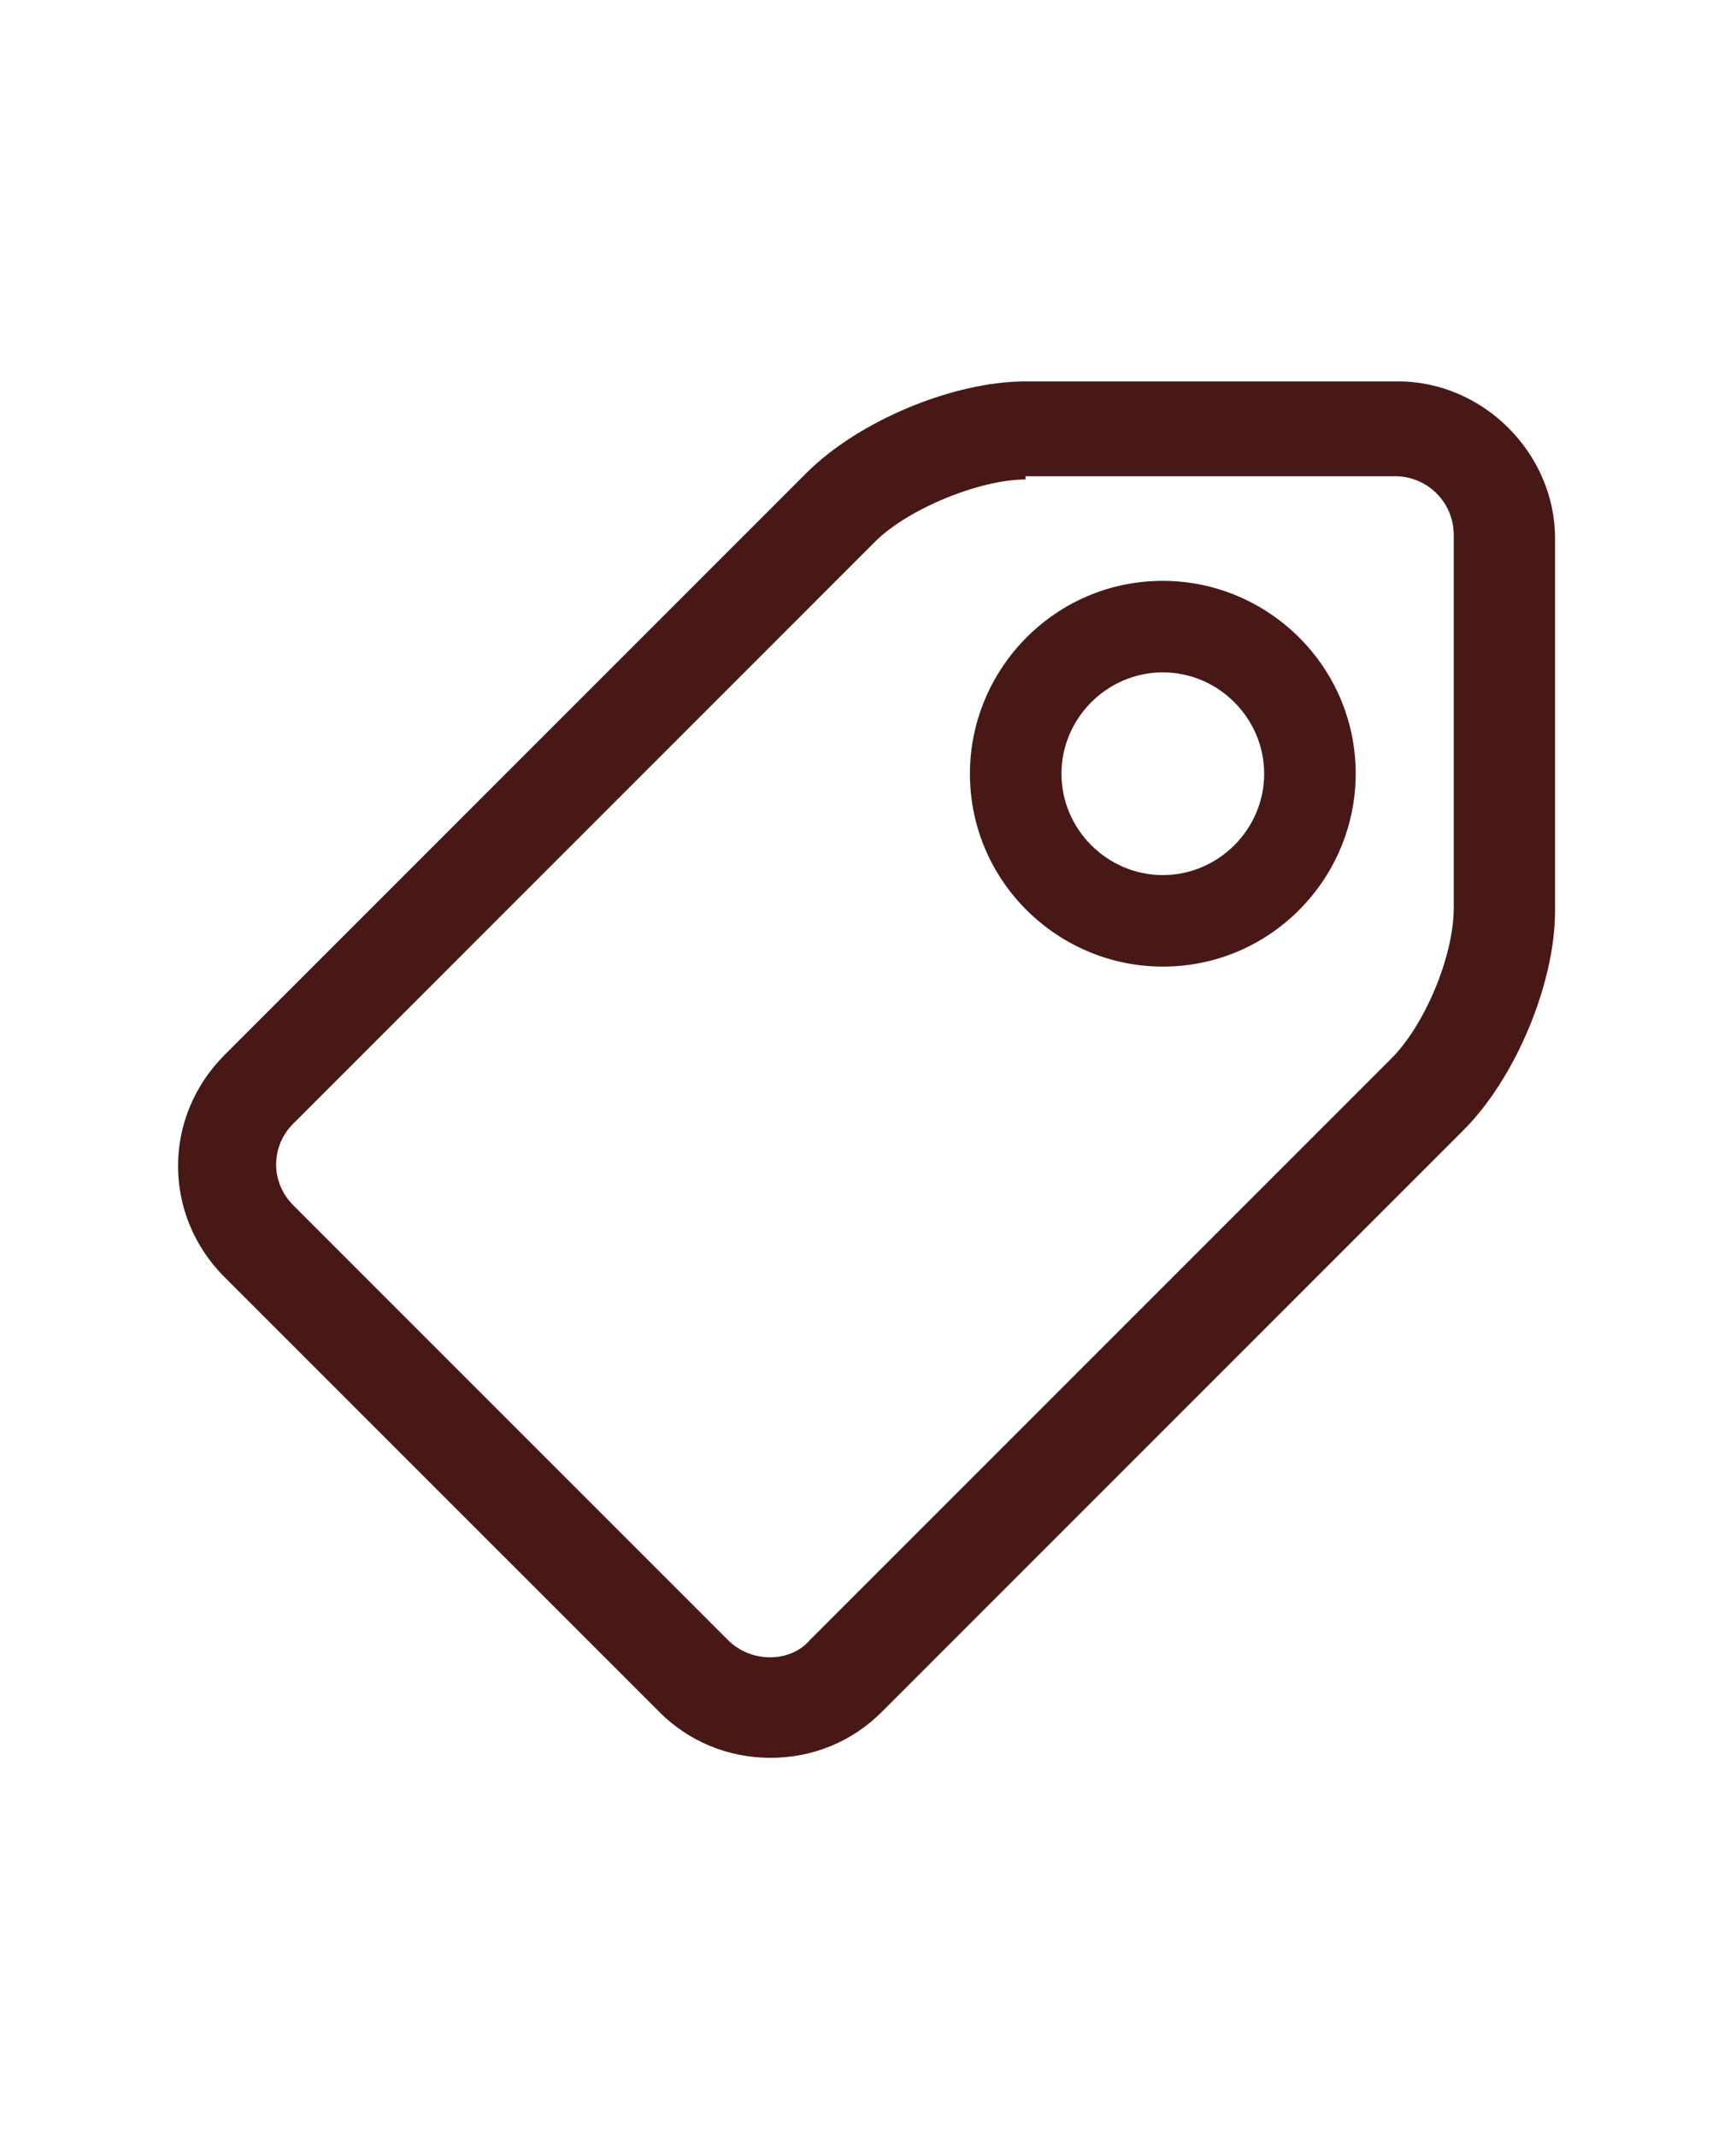
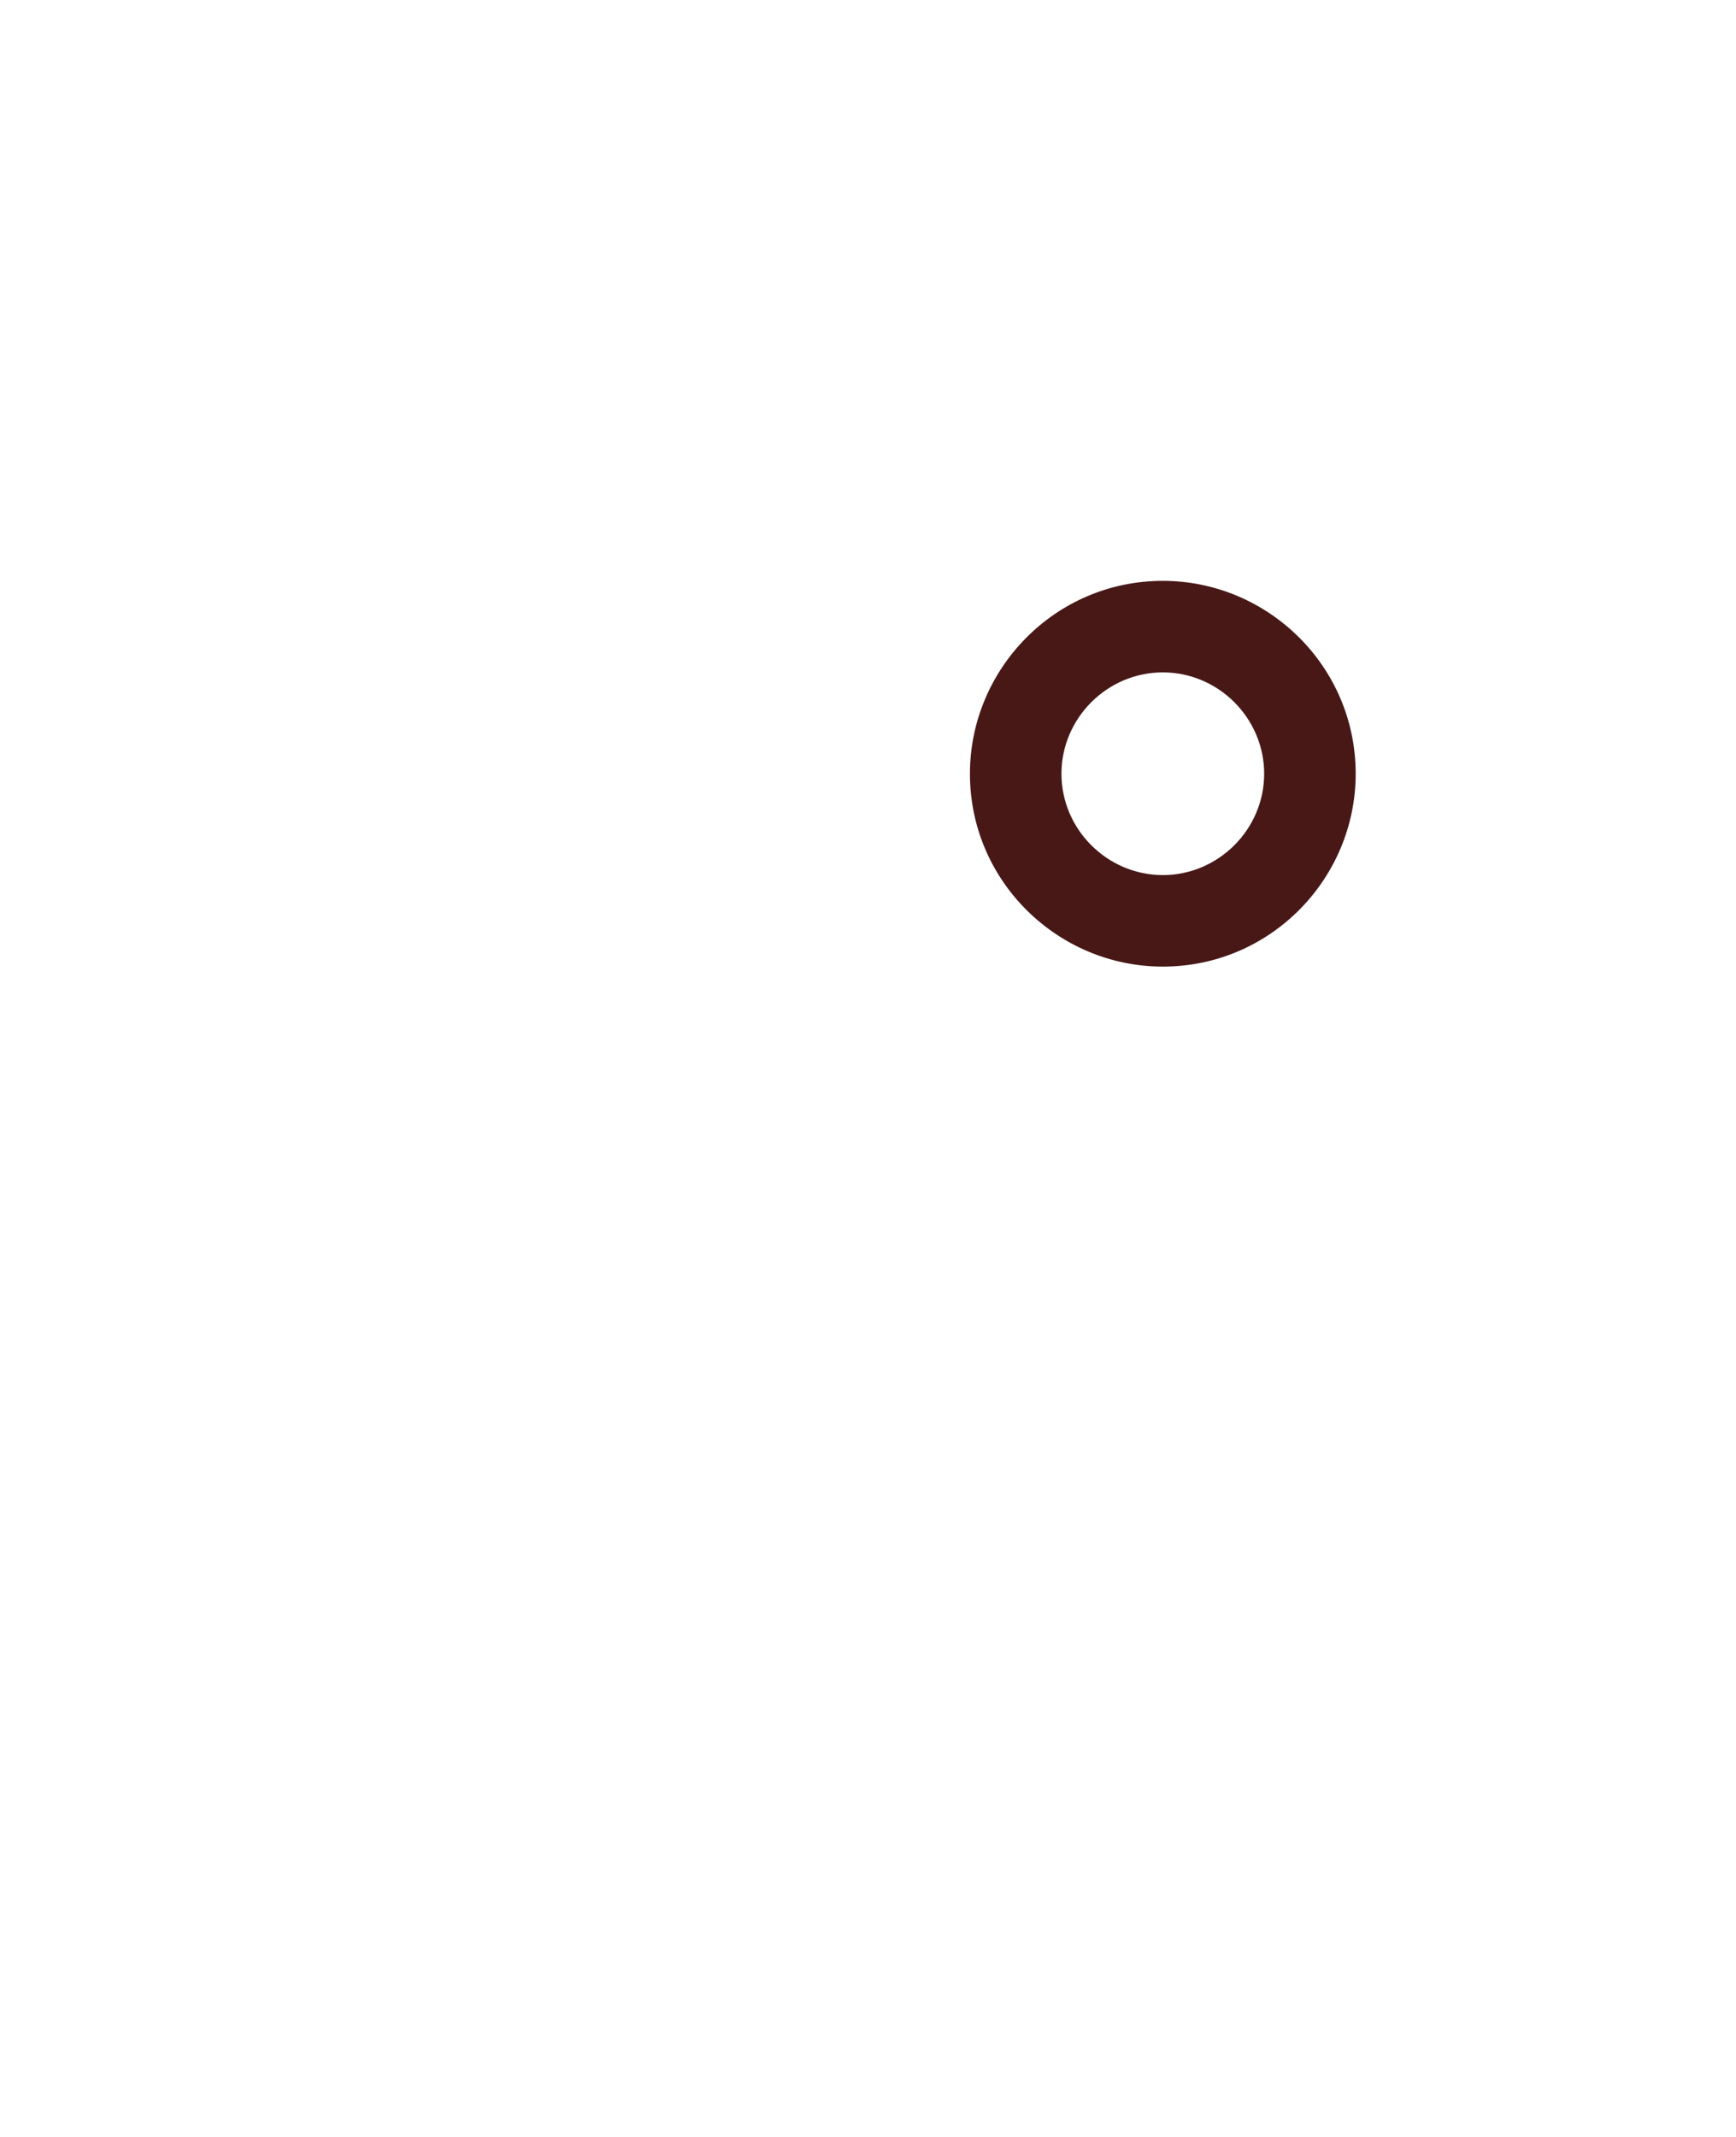
<svg xmlns="http://www.w3.org/2000/svg" width="39" height="48" viewBox="0 0 39 48" fill="none">
-   <path d="M17.311 39.484C16.356 39.484 15.475 39.117 14.814 38.456L5.046 28.689C3.651 27.294 3.651 25.091 5.046 23.695L18.118 10.623C19.293 9.448 21.423 8.567 23.039 8.567H31.41C33.32 8.567 34.935 10.183 34.935 12.092V20.464C34.935 22.08 34.054 24.209 32.879 25.384L19.807 38.456C19.146 39.117 18.265 39.484 17.311 39.484ZM23.039 10.77C22.011 10.77 20.395 11.431 19.66 12.166L6.589 25.238C6.075 25.752 6.075 26.559 6.589 27.073L16.356 36.841C16.87 37.355 17.751 37.355 18.192 36.841L31.264 23.769C31.998 23.034 32.659 21.492 32.659 20.391V12.019C32.659 11.284 32.072 10.697 31.337 10.697H23.039V10.77Z" fill="#481817" />
  <path d="M26.123 21.712C23.773 21.712 21.79 19.803 21.79 17.38C21.79 15.03 23.7 13.047 26.123 13.047C28.473 13.047 30.456 14.956 30.456 17.38C30.456 19.73 28.547 21.712 26.123 21.712ZM26.123 15.103C24.875 15.103 23.846 16.131 23.846 17.38C23.846 18.628 24.875 19.656 26.123 19.656C27.372 19.656 28.4 18.628 28.4 17.38C28.4 16.131 27.372 15.103 26.123 15.103Z" fill="#481817" />
</svg>